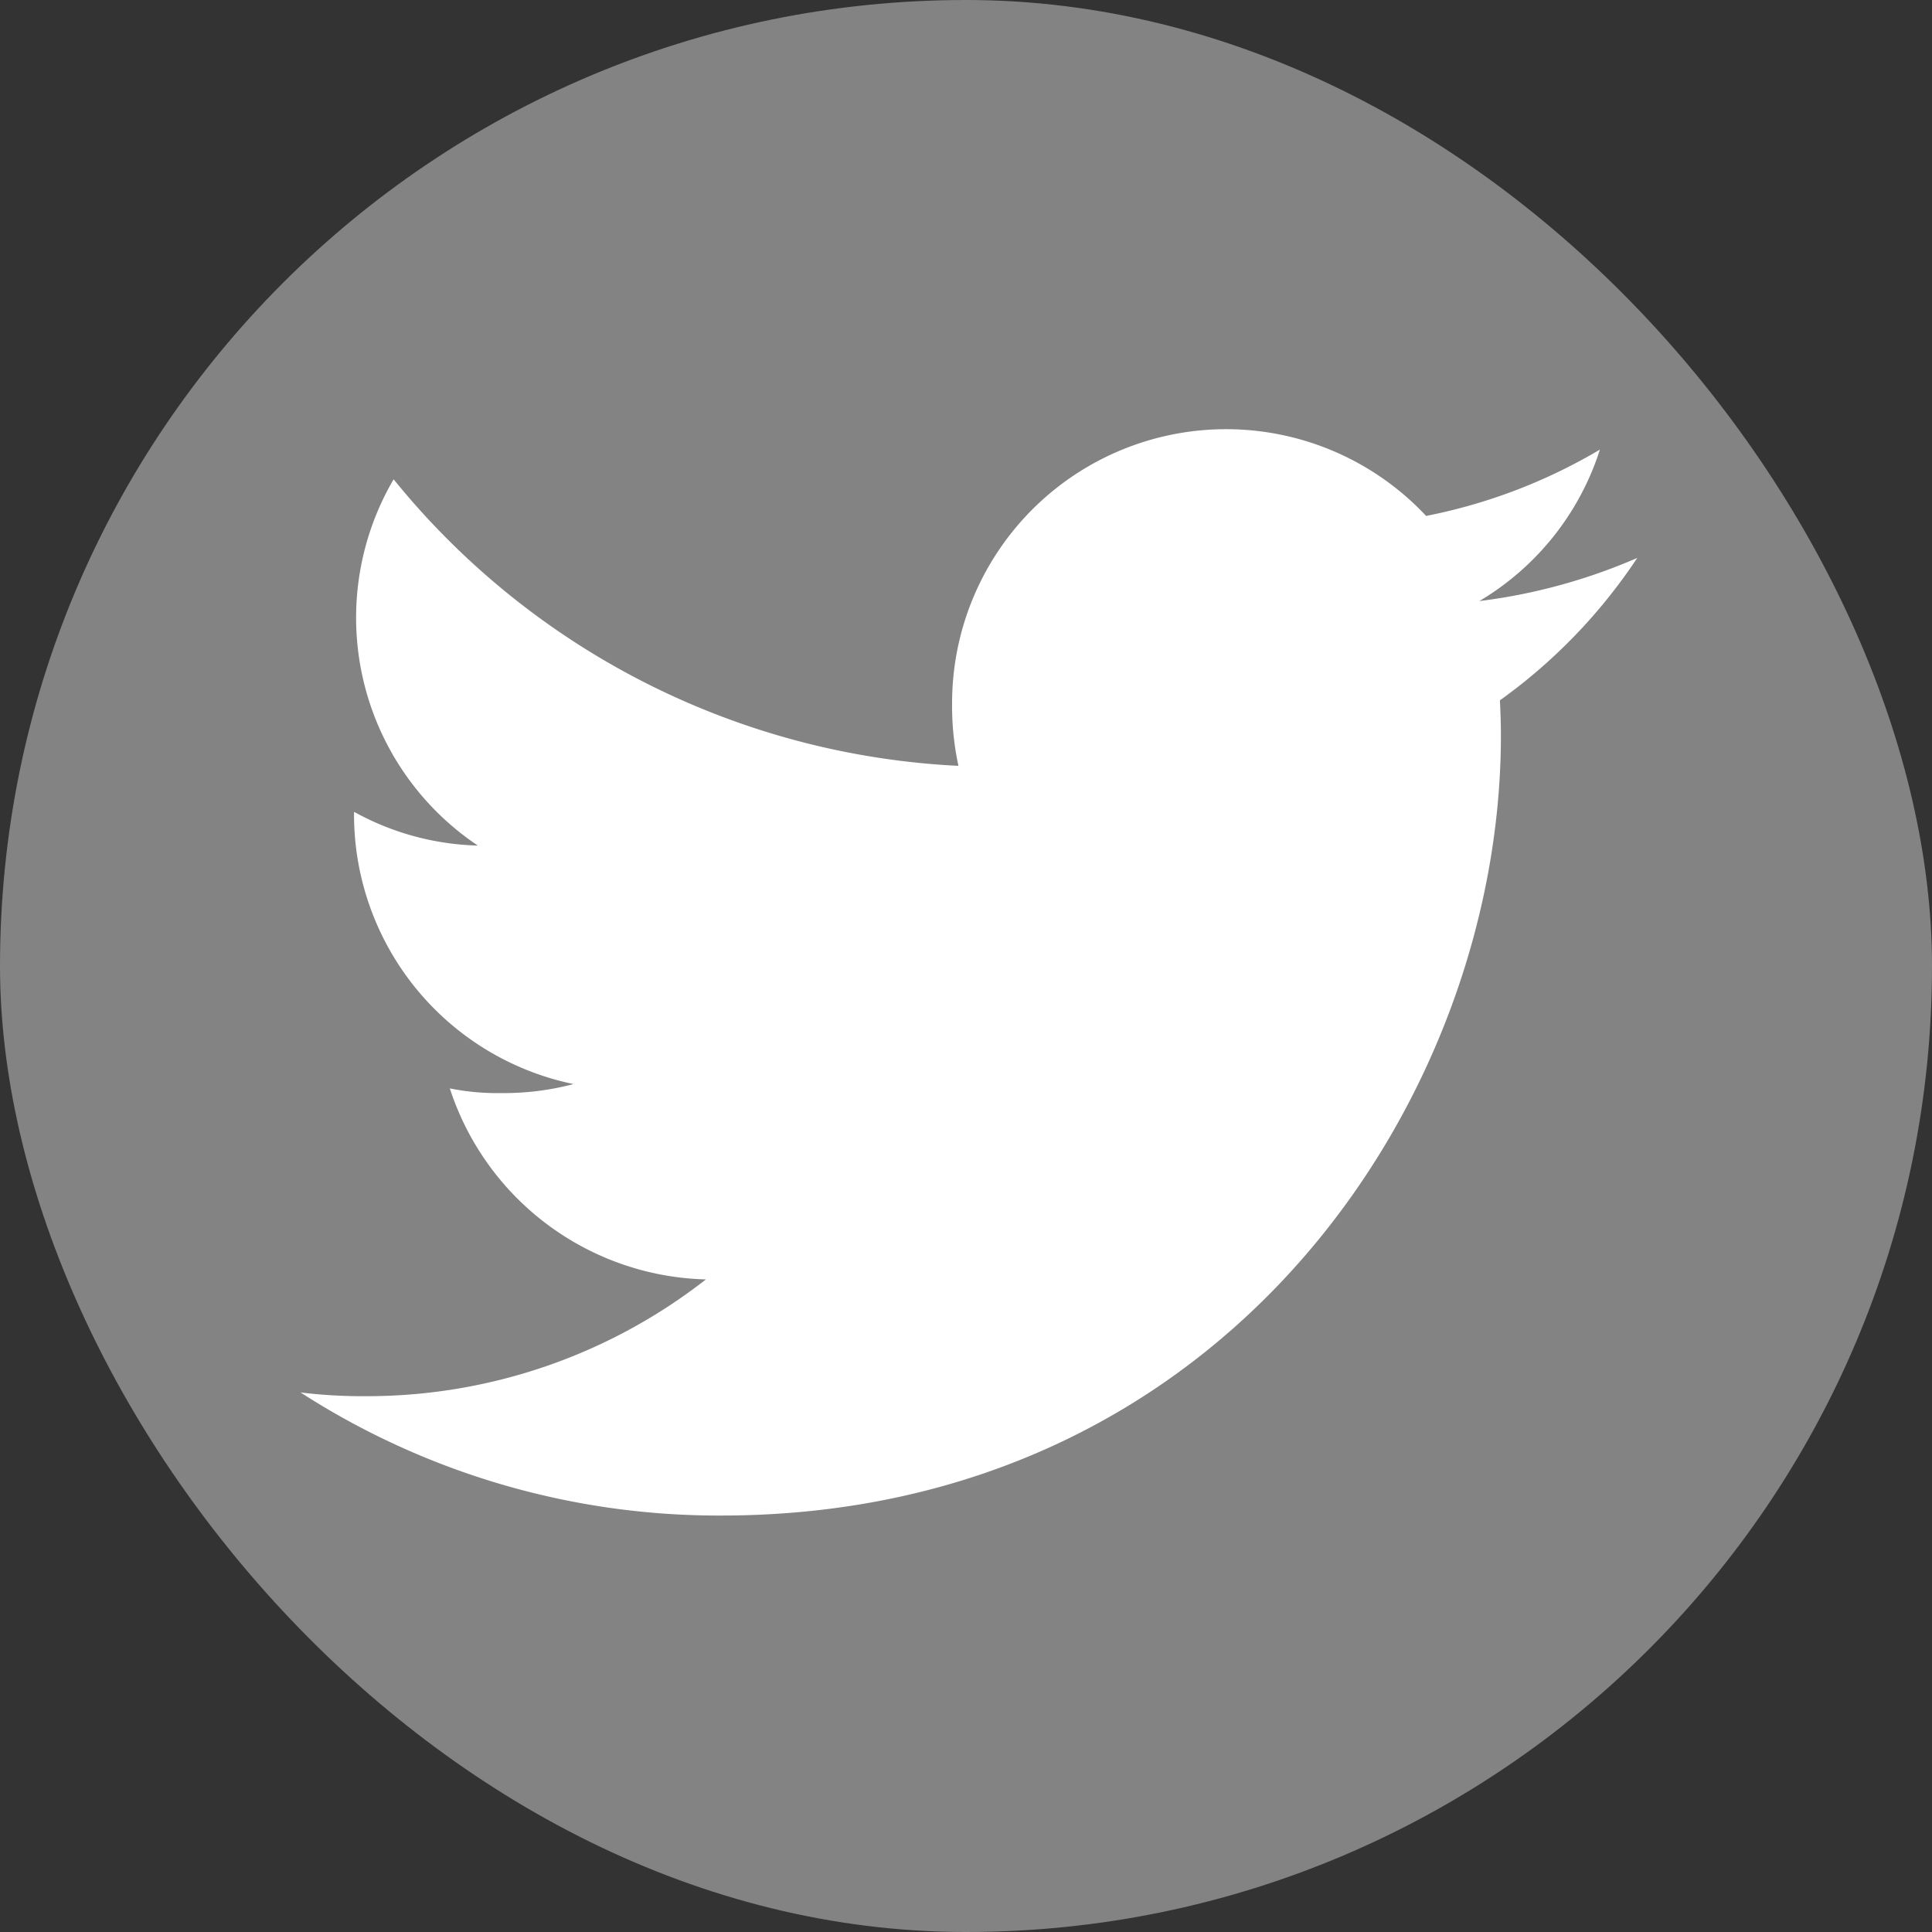
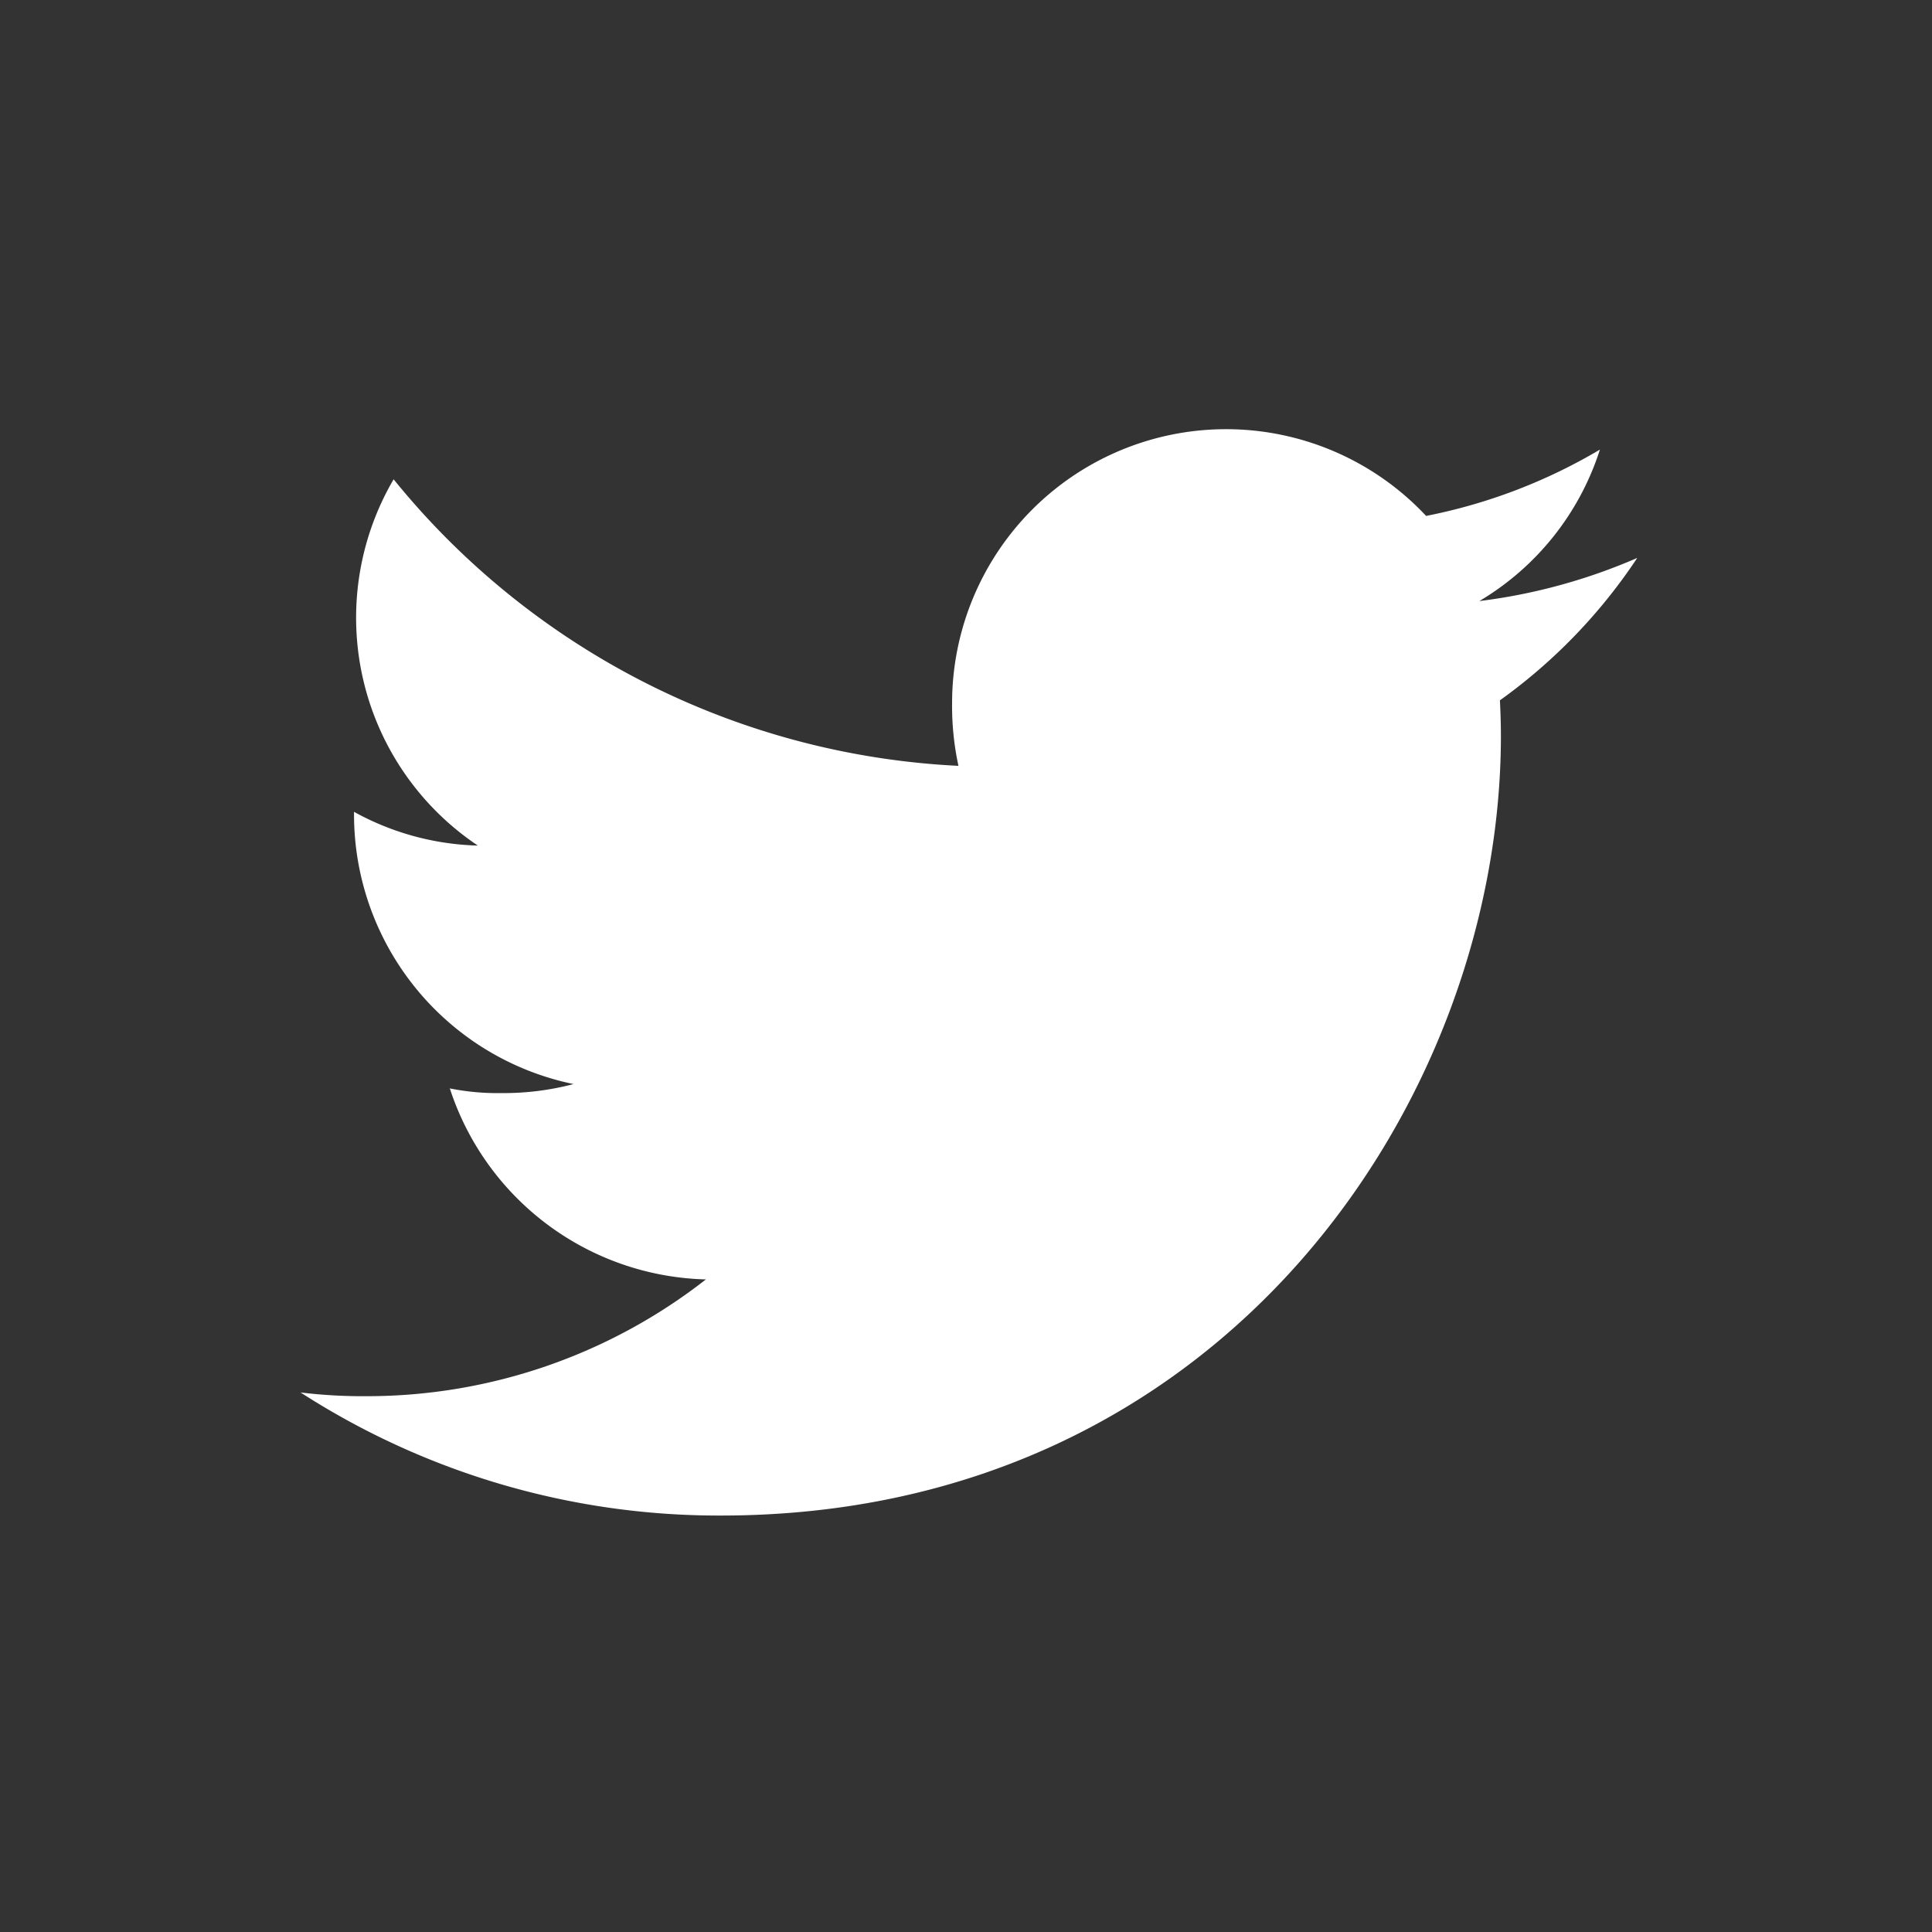
<svg xmlns="http://www.w3.org/2000/svg" width="45" height="45" viewBox="0 0 45 45">
  <rect x="0" y="0" width="45" height="45" fill="#333333" stroke="none" />
  <g id="Group_1458" data-name="Group 1458" transform="translate(10240 10733)">
-     <rect id="Rectangle_73" data-name="Rectangle 73" width="45" height="45" rx="22.5" transform="translate(-10240 -10733)" fill="#838383" />
    <g id="Group_314" data-name="Group 314" transform="translate(-10233 -10723)">
      <g id="Group_2" data-name="Group 2" transform="translate(0 0)">
        <path id="Path_90" data-name="Path 90" d="M31.135,50.995A13.308,13.308,0,0,1,27.457,52a6.347,6.347,0,0,0,2.808-3.528,12.756,12.756,0,0,1-4.048,1.545,6.382,6.382,0,0,0-11.041,4.365,6.573,6.573,0,0,0,.148,1.456A18.067,18.067,0,0,1,2.168,49.164a6.385,6.385,0,0,0,1.962,8.531,6.3,6.3,0,0,1-2.884-.786v.07A6.412,6.412,0,0,0,6.359,63.25a6.37,6.37,0,0,1-1.674.21,5.643,5.643,0,0,1-1.208-.109A6.444,6.444,0,0,0,9.442,67.8,12.825,12.825,0,0,1,1.528,70.52,11.952,11.952,0,0,1,0,70.433,17.97,17.97,0,0,0,9.792,73.3c11.746,0,18.167-9.73,18.167-18.163,0-.282-.01-.555-.023-.825A12.734,12.734,0,0,0,31.135,50.995Z" transform="translate(0 -48)" fill="#fff" />
      </g>
    </g>
  </g>
</svg>